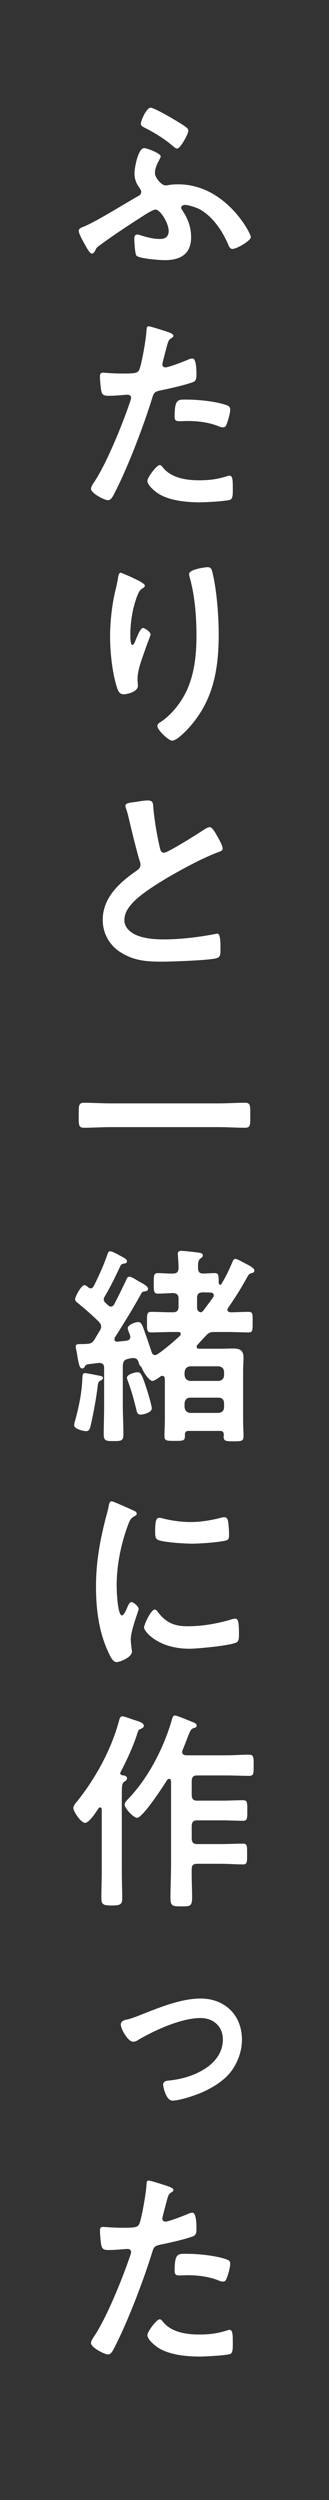
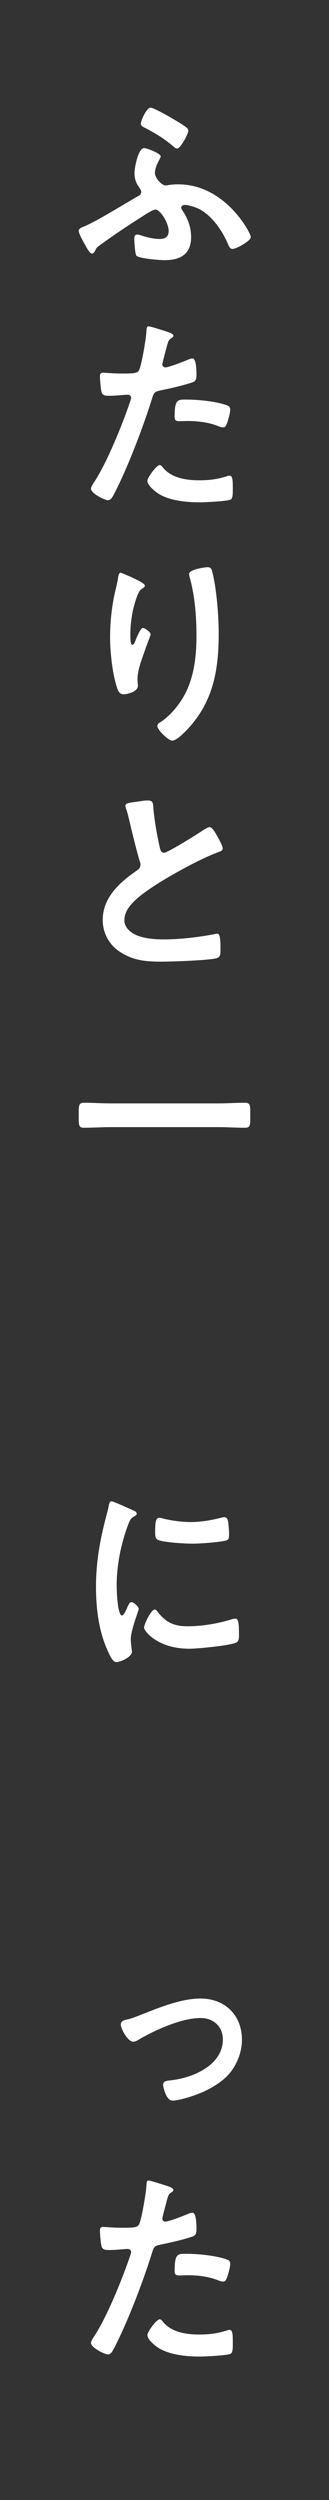
<svg xmlns="http://www.w3.org/2000/svg" viewBox="0 0 38.937 295">
  <rect x="0" y="0" width="38.937" height="295" fill="#333333" stroke="none" />
  <defs>
    <style>.d{fill:none;}.e{fill:#fff;}</style>
  </defs>
  <g id="a" />
  <g id="b">
    <g id="c">
      <g>
        <rect class="d" x="0" y="0" width="38.937" height="295" />
        <g>
          <path class="e" d="M21.583,24.826c.658,.975,1.034,1.975,1.034,3.174,0,2.074-1.386,2.699-3.125,2.699-.564,0-2.984-.175-3.337-.525-.188-.2-.259-1.7-.259-2.049,0-.25,.094-.45,.353-.45,.164,0,.423,.1,.587,.15,.681,.2,1.339,.375,2.068,.375,.611,0,1.057-.225,1.057-.95,0-.95-1.01-2.524-1.551-2.524-.329,0-1.316,.65-1.622,.85-1.645,1.05-3.243,2.099-4.817,3.249-.564,.4-.54,.4-.705,.75-.094,.15-.211,.35-.376,.35-.282,0-.635-.7-.846-1.075-.188-.325-.729-1.3-.729-1.6,0-.325,.447-.45,.705-.55,1.551-.675,4.512-2.524,6.18-3.474,.235-.125,.517-.25,.517-.6,0-.175-.118-.3-.353-.675-.305-.45-.447-.95-.447-1.5,0-.65,.423-2.974,1.152-2.974,.329,0,1.95,.625,1.95,.975,0,.1-.094,.25-.188,.45-.211,.4-.493,.925-.493,1.525,0,.55,.775,1.45,1.245,1.45,.094,0,.188,0,.282-.025,.4-.075,.799-.1,1.222-.1,5.616,0,8.601,5.774,8.601,6.224,0,.425-1.668,1.4-2.186,1.4-.282,0-.423-.325-.517-.575-.705-1.625-1.856-3.299-3.384-4.124-.399-.2-1.292-.5-1.715-.5-.165,0-.447,.1-.447,.325,0,.125,.094,.225,.141,.325Zm-1.363-10.947c.423,.25,1.551,.9,1.88,1.2,.117,.1,.188,.2,.188,.35,0,.375-.94,2.1-1.316,2.1-.165,0-.282-.1-.399-.2-1.034-.9-2.162-1.6-3.384-2.224-.235-.125-.517-.225-.517-.5,0-.4,.681-1.9,1.152-1.9,.329,0,2.021,.95,2.397,1.175Z" />
          <path class="e" d="M19.656,39.105c.211,.075,.869,.25,.869,.525,0,.125-.141,.2-.211,.25-.353,.225-.376,.325-.541,.875-.07,.275-.564,2.099-.564,2.224,0,.225,.165,.375,.353,.375,.423,0,2.256-.725,2.726-.925,.165-.075,.329-.125,.493-.125,.47,0,.47,1.525,.47,1.9,0,.425-.047,.775-.447,.9-1.151,.4-2.655,.725-3.854,.975-.682,.15-.752,.275-.964,.975-1.057,3.374-2.796,7.923-4.371,11.022-.305,.6-.493,.95-.846,.95-.376,0-1.998-.8-1.998-1.35,0-.25,.259-.625,.4-.825,1.48-2.25,3.243-6.598,4.159-9.248,.047-.15,.188-.525,.188-.65,0-.25-.188-.375-.423-.375-.329,0-1.363,.125-2.091,.125-.47,0-.846,.025-.987-.45-.094-.325-.188-1.45-.188-1.825,0-.275,.07-.45,.353-.45,.211,0,1.198,.1,2.209,.1,1.504,0,1.856-.025,2.068-.4,.282-.5,.846-3.824,.869-4.549,.023-.375,.023-.625,.259-.625,.211,0,1.762,.5,2.068,.6Zm-.329,16.121c1.034,1.225,2.82,1.45,4.253,1.45,1.222,0,2.185-.125,3.337-.5,.071-.025,.165-.05,.235-.05,.399,0,.399,.575,.399,1.575,0,.5,.023,1.075-.259,1.25-.423,.2-3.078,.325-3.666,.325-1.551,0-3.713-.2-5.029-1.125-.376-.275-1.151-.9-1.151-1.425,0-.375,1.081-1.849,1.457-1.849,.165,0,.329,.225,.423,.35Zm2.867-8.073c1.245,0,3.548,.225,4.723,.7,.211,.075,.329,.225,.329,.5,0,.375-.282,1.4-.447,1.75-.094,.225-.188,.325-.423,.325-.164,0-.329-.05-.493-.125-1.175-.475-2.467-.625-3.736-.625-.306,0-.588,.025-.893,.025-.47,0-.587-.125-.587-.55,0-2.15,.423-2,1.527-2Z" />
          <path class="e" d="M17.141,69.104c0,.15-.165,.275-.282,.325-.235,.175-.305,.225-.447,.5-.282,.55-.54,1.475-.681,2.099-.188,.9-.305,1.875-.305,2.799,0,.2-.023,1.275,.235,1.275,.188,0,.329-.4,.423-.65,.117-.275,.541-1.35,.823-1.35,.211,0,.917,.45,.917,.775,0,.075-.353,.95-.564,1.55l-.212,.6c-.329,.95-.775,2.1-.775,3.099,0,.35,.047,.625,.047,.8,0,.7-1.246,1-1.692,1-.517,0-.682-.45-.823-.925-.517-1.625-.776-4.099-.776-5.824,0-1.65,.188-3.524,.541-5.124,.141-.625,.306-1.225,.399-1.849,.024-.175,.094-.625,.306-.625,.07,0,1.104,.45,1.269,.525,.517,.25,1.598,.725,1.598,1Zm7.426-2.174c.447,0,.493,.3,.588,.675,.493,2,.728,5.124,.728,7.198,0,4.324-.681,7.998-3.642,11.197-.376,.4-1.339,1.4-1.88,1.4-.376,0-1.739-1.225-1.739-1.75,0-.2,.211-.35,.353-.425,1.339-.875,2.538-2.399,3.196-3.899,.869-1.975,1.081-4.174,1.081-6.299,0-2.299-.188-4.774-.823-6.973-.023-.1-.047-.225-.047-.325,0-.55,1.927-.8,2.185-.8Z" />
          <path class="e" d="M16.366,94.579c.353-.05,.752-.125,1.128-.125,.658,0,.611,.375,.658,.95,.141,1.5,.399,2.999,.729,4.474,.071,.325,.141,.75,.54,.75,.423,0,4.183-2.349,4.794-2.774,.188-.1,.399-.25,.611-.25,.305,0,.705,.75,.846,1,.188,.325,.681,1.175,.681,1.525,0,.25-.258,.325-.446,.4-1.692,.6-4.206,1.95-5.804,2.874-1.246,.725-3.243,1.95-4.23,2.949-.611,.625-1.152,1.3-1.152,2.249,0,.9,.823,1.525,1.551,1.8,.987,.375,2.091,.45,3.125,.45,1.974,0,4.23-.275,6.133-.65,.07-.025,.141-.025,.211-.025,.329,0,.353,1.025,.353,1.55v.3c0,.65-.024,.925-.494,1.05-.893,.25-5.334,.4-6.462,.4-1.739,0-3.266-.1-4.817-1.075-1.316-.8-2.162-2.199-2.162-3.849,0-2.724,2.115-4.499,4.065-5.849,.235-.175,.4-.35,.4-.65,0-.2-.024-.3-.094-.45-.282-.9-.94-3.549-1.175-4.574-.141-.575-.259-1.125-.447-1.65-.023-.1-.07-.2-.07-.3,0-.375,.775-.375,1.527-.5Z" />
          <path class="e" d="M13.076,133.001c-1.057,0-2.115,.075-3.149,.075-.658,0-.611-.4-.611-1.475,0-1.05-.047-1.475,.611-1.475,1.034,0,2.091,.075,3.149,.075h12.783c1.057,0,2.115-.075,3.149-.075,.658,0,.611,.4,.611,1.475,0,1.1,.047,1.475-.611,1.475-1.057,0-2.091-.075-3.149-.075H13.076Z" />
-           <path class="e" d="M11.854,162.351c.141,.025,.329,.075,.329,.275,0,.125-.165,.225-.259,.275-.282,.125-.305,.25-.353,.575-.165,1.425-.517,3.349-.846,4.749-.071,.325-.165,.65-.517,.65s-1.433-.25-1.433-.7c0-.15,.071-.4,.117-.55,.705-2.549,.799-3.974,.846-4.774,.023-.625,.047-.825,.329-.825,.188,0,1.504,.275,1.786,.325Zm3.948-2.099h-.165c-.165,.025-.329,.05-.493,.1-.447,.1-.564,.3-.611,.775v4.699c0,1.125,.071,2.274,.071,3.399,0,.8-.235,.825-1.175,.825-.893,0-1.152-.025-1.152-.825,0-1.125,.047-2.274,.047-3.399v-4.374c0-.45-.165-.625-.611-.625l-1.269,.15c-.211,.05-.305,.075-.376,.225-.071,.15-.165,.275-.329,.275-.306,0-.376-.375-.541-1.2-.047-.3-.094-.65-.188-1.05-.023-.1-.047-.25-.047-.35,0-.275,.259-.275,.588-.275,.258,0,.493,0,.775-.025,.47-.025,.658-.175,.893-.575l.635-1.05c.071-.15,.117-.25,.117-.425,0-.225-.117-.375-.259-.55-.893-.875-1.598-1.475-2.538-2.25-.141-.1-.282-.225-.282-.425,0-.3,.729-1.65,1.081-1.65,.165,0,.329,.125,.47,.25,.094,.075,.165,.125,.305,.125,.165,0,.259-.125,.353-.275,.587-1.15,1.198-2.524,1.621-3.749,.071-.2,.117-.35,.305-.35s.517,.15,1.246,.55c.376,.2,.752,.375,.752,.625,0,.225-.188,.25-.329,.275-.188,.025-.353,.075-.446,.275-.588,1.25-1.175,2.474-1.88,3.649-.047,.1-.094,.175-.094,.3,0,.15,.071,.25,.141,.35,.117,.1,.235,.225,.353,.325,.094,.1,.211,.175,.353,.175,.188,0,.305-.125,.399-.275,.493-.95,.963-1.9,1.41-2.849,.094-.225,.164-.4,.399-.4,.188,0,.658,.275,1.01,.5,.305,.2,1.175,.55,1.175,.925,0,.225-.165,.275-.353,.3-.235,.025-.352,.075-.47,.3-.964,1.75-2.021,3.449-3.102,5.149-.023,.075-.047,.125-.047,.2,0,.225,.165,.275,.329,.3,.376-.05,.752-.075,1.128-.125,.235-.05,.423-.15,.423-.45,0-.075-.023-.15-.047-.225-.071-.2-.259-.6-.259-.8,0-.4,.916-.725,1.222-.725,.399,0,.517,.4,.799,1.2,.282,.775,.541,1.55,.799,2.324,.071,.225,.188,.375,.399,.375,.117,0,.211-.05,.305-.1,.94-.65,1.81-1.4,2.655-2.174,.047-.075,.094-.125,.094-.225,0-.175-.141-.225-.282-.225h-.799c-.799,0-1.598,.05-2.42,.05-.517,0-.493-.3-.493-1.225,0-.875-.023-1.2,.493-1.2,.799,0,1.622,.05,2.42,.05h.165c.47,0,.658-.2,.658-.7v-.875c0-.5-.188-.65-.635-.7-.447,.025-1.457,.075-1.809,.075-.493,0-.493-.3-.493-1.225s0-1.2,.493-1.2,1.245,.075,1.786,.05c.47,0,.634-.175,.658-.675,0-.425-.047-.925-.071-1.35,0-.1-.023-.175-.023-.275,0-.275,.165-.375,.399-.375,.259,0,1.692,.15,1.997,.2,.188,.025,.564,.05,.564,.325,0,.2-.164,.3-.305,.4-.235,.2-.259,.5-.259,.85v.225c0,.475,.165,.675,.611,.675s.917-.05,1.363-.05c.494,0,.47,.325,.47,1.175,.024,.1,.071,.2,.188,.2,.071,0,.094-.025,.141-.1,.54-.875,.916-1.675,1.316-2.624,.071-.15,.141-.325,.329-.325s.635,.25,.963,.425c.329,.175,1.292,.6,1.292,.95,0,.2-.188,.275-.329,.3-.329,.1-.353,.175-.564,.55-.729,1.325-1.363,2.299-2.209,3.549-.047,.075-.094,.125-.094,.225,0,.225,.188,.275,.353,.3,.729,0,1.433-.05,2.162-.05,.517,0,.47,.3,.47,1.225,0,.9,.023,1.2-.47,1.2-.823,0-1.621-.05-2.42-.05h-1.598c-.493,0-.681,.05-1.034,.425-.352,.375-.681,.725-1.01,1.1-.07,.05-.094,.125-.094,.2,0,.2,.141,.25,.282,.25h2.468c.517,0,1.034-.025,1.574-.025,.752,0,1.222,.175,1.222,1.075,0,.5-.047,1.025-.047,1.525v5.799c0,.65,.047,1.325,.047,1.974,0,.575-.282,.575-1.175,.575-.846,0-1.175,0-1.175-.55,0-.075,.023-.175,.023-.25-.023-.3-.141-.425-.447-.425h-3.736c-.282,0-.423,.125-.423,.45v.175c0,.575-.305,.55-1.222,.55s-1.198,0-1.198-.55c0-.675,.047-1.325,.047-2v-4.724c0-.2-.071-.4-.306-.4-.07,0-.141,.025-.211,.075-.211,.15-.729,.525-.94,.525-.423,0-1.104-1.1-1.245-1.475-.047-.125-.141-.225-.212-.3-.117-.15-.141-.225-.188-.4-.094-.325-.258-.525-.611-.525Zm.846,6.673c-.423,0-.447-.325-.541-.7-.259-1.05-.54-2.099-.916-3.099-.047-.15-.165-.4-.165-.55,0-.4,.94-.65,1.245-.65,.376,0,.517,.2,1.128,2.099,.117,.35,.564,1.875,.564,2.15,0,.55-1.081,.75-1.316,.75Zm9.235-3.974c.4-.05,.635-.275,.635-.7v-.325c0-.425-.235-.65-.635-.7h-3.384c-.399,.05-.611,.275-.658,.7v.325c.047,.425,.259,.65,.658,.7h3.384Zm-4.042,3.074c.047,.45,.259,.65,.658,.7h3.384c.4-.05,.635-.25,.635-.7v-.425c0-.425-.235-.675-.635-.675h-3.384c-.399,0-.611,.25-.658,.675v.425Zm3.384-12.947c.047-.075,.071-.15,.071-.225,0-.225-.141-.3-.329-.325-.329-.025-.658-.025-1.01-.025-.447,.025-.635,.175-.635,.675v1.075c0,.325,.117,.55,.447,.6,.117-.025,.164-.075,.259-.15,.399-.55,.822-1.075,1.198-1.625Z" />
          <path class="e" d="M15.708,178.204c.188,.075,.47,.175,.47,.425,0,.15-.094,.175-.329,.325-.399,.225-.493,.45-.728,1.075-.823,2.224-1.316,4.724-1.316,7.098,0,.475,.094,3.499,.635,3.499,.211,0,.54-.725,.634-.975,.141-.325,.282-.6,.494-.6,.235,0,.846,.525,.846,.8,0,.225-.94,2.499-.94,3.624,0,.25,.071,.825,.094,1.05,.023,.125,.047,.275,.047,.375,0,.625-1.339,1.225-1.833,1.225-.399,0-.681-.55-.987-1.225-1.104-2.375-1.433-5.049-1.433-7.673,0-2.924,.47-5.474,1.198-8.273,.117-.425,.235-.825,.305-1.25,.047-.225,.094-.55,.352-.55,.188,0,2.162,.9,2.491,1.05Zm2.914,11.947c1.01,1.325,1.997,1.75,3.572,1.75,1.762,0,3.478-.3,5.17-.8,.117-.05,.353-.1,.493-.1,.376,0,.423,.6,.423,1.875,0,.3,.023,.75-.282,.925-.658,.375-4.629,.75-5.569,.75-3.807,0-5.381-2.099-5.381-2.499,0-.35,.823-2.125,1.269-2.125,.141,0,.235,.125,.305,.225Zm.846-10.922c.963,.225,2.091,.375,3.078,.375,1.175,0,2.42-.2,3.572-.5,.117-.025,.282-.075,.423-.075,.329,0,.423,.3,.47,.6,.047,.45,.094,.9,.094,1.35,0,.525,0,.725-.446,.825-.94,.2-2.961,.35-3.948,.35-.729,0-3.619-.15-4.112-.5-.259-.175-.235-.7-.235-.975,0-1.2,.117-1.575,.493-1.575,.165,0,.423,.075,.611,.125Z" />
-           <path class="e" d="M10.068,215.101c-.47,0-1.386-1.325-1.386-1.75,0-.3,.329-.65,.517-.875,2.138-2.699,3.971-6.023,4.888-9.423,.07-.225,.117-.525,.399-.525,.259,0,1.175,.375,1.621,.5,.493,.15,.917,.325,.917,.625,0,.175-.211,.3-.353,.35-.235,.1-.282,.125-.399,.475-.447,1.475-1.292,3.274-1.997,4.624-.023,.05-.047,.075-.047,.125,0,.15,.094,.225,.212,.25,.235,.025,.587,.05,.587,.375,0,.2-.188,.3-.329,.4-.258,.175-.282,.525-.282,1.45v9.098c0,1.1,.047,2.175,.047,3.249,0,.7-.306,.8-1.222,.8-.987,0-1.245-.1-1.245-.85,0-1.075,.047-2.125,.047-3.199v-7.273c0-.125-.047-.25-.188-.25-.071,0-.117,.025-.188,.1-.282,.4-1.104,1.724-1.598,1.724Zm11.491-8.373c0,.275,.188,.375,.423,.4h4.888c.869,0,1.715-.075,2.585-.075,.588,0,.564,.325,.564,1.275,0,.925,.024,1.225-.54,1.225-.87,0-1.739-.05-2.608-.05h-3.548c-.447,0-.635,.2-.635,.7v1.575c0,.5,.188,.7,.635,.7h3.008c.823,0,1.621-.05,2.444-.05,.493,0,.493,.275,.493,1.225,0,.9,0,1.2-.493,1.2-.775,0-1.621-.05-2.444-.05h-3.008c-.447,0-.635,.2-.635,.7v1.4c0,.5,.188,.7,.635,.7h2.89c.846,0,1.715-.05,2.561-.05,.493,0,.47,.3,.47,1.225,0,.9,.023,1.225-.47,1.225-.846,0-1.715-.075-2.561-.075h-2.89c-.447,0-.635,.175-.635,.65-.023,1.125,.047,2.224,.047,3.324,0,1.05-.235,1.05-1.269,1.05-.987,0-1.292,0-1.292-.975,0-1.35,.071-2.699,.071-4.049v-9.723c-.023-.175-.071-.3-.235-.3-.117,0-.188,.1-.259,.175-.447,.725-2.867,4.424-3.525,4.424-.423,0-1.48-1.125-1.48-1.575,0-.25,.423-.65,.587-.825,2.303-2.449,4.089-5.948,5.029-9.248,.071-.25,.141-.425,.353-.425s1.527,.55,1.833,.675c.376,.15,.729,.25,.729,.525,0,.2-.259,.275-.4,.3-.305,.125-.399,.375-.681,1.1-.141,.35-.305,.825-.587,1.475-.023,.05-.047,.15-.047,.225Z" />
          <path class="e" d="M16.977,237.628c2.092-.825,4.559-1.8,6.768-1.8,2.75,0,4.888,1.849,4.888,4.874,0,1.275-.446,2.524-1.151,3.549-.822,1.175-2.185,2.025-3.454,2.599-.823,.375-2.75,1.025-3.619,1.025-.775,0-1.104-1.675-1.104-1.875,0-.425,.447-.475,.752-.5,1.386-.15,2.773-.525,4.018-1.275,1.245-.725,2.303-1.95,2.303-3.549,0-1.625-1.198-2.549-2.632-2.549-2.256,0-5.357,1.4-7.332,2.549-.188,.125-.399,.25-.658,.25-.611,0-1.457-1.5-1.457-2.024,0-.375,.329-.525,.752-.6,.517-.1,1.551-.525,1.927-.675Z" />
          <path class="e" d="M19.656,257.905c.211,.075,.869,.25,.869,.525,0,.125-.141,.2-.211,.25-.353,.225-.376,.325-.541,.875-.07,.275-.564,2.099-.564,2.224,0,.225,.165,.375,.353,.375,.423,0,2.256-.725,2.726-.925,.165-.075,.329-.125,.493-.125,.47,0,.47,1.525,.47,1.9,0,.425-.047,.775-.447,.9-1.151,.4-2.655,.725-3.854,.975-.682,.15-.752,.275-.964,.975-1.057,3.374-2.796,7.923-4.371,11.022-.305,.6-.493,.95-.846,.95-.376,0-1.998-.8-1.998-1.35,0-.25,.259-.625,.4-.825,1.48-2.25,3.243-6.598,4.159-9.248,.047-.15,.188-.525,.188-.65,0-.25-.188-.375-.423-.375-.329,0-1.363,.125-2.091,.125-.47,0-.846,.025-.987-.45-.094-.325-.188-1.45-.188-1.825,0-.275,.07-.45,.353-.45,.211,0,1.198,.1,2.209,.1,1.504,0,1.856-.025,2.068-.4,.282-.5,.846-3.824,.869-4.549,.023-.375,.023-.625,.259-.625,.211,0,1.762,.5,2.068,.6Zm-.329,16.121c1.034,1.225,2.82,1.45,4.253,1.45,1.222,0,2.185-.125,3.337-.5,.071-.025,.165-.05,.235-.05,.399,0,.399,.575,.399,1.575,0,.5,.023,1.075-.259,1.25-.423,.2-3.078,.325-3.666,.325-1.551,0-3.713-.2-5.029-1.125-.376-.275-1.151-.9-1.151-1.425,0-.375,1.081-1.849,1.457-1.849,.165,0,.329,.225,.423,.35Zm2.867-8.073c1.245,0,3.548,.225,4.723,.7,.211,.075,.329,.225,.329,.5,0,.375-.282,1.4-.447,1.75-.094,.225-.188,.325-.423,.325-.164,0-.329-.05-.493-.125-1.175-.475-2.467-.625-3.736-.625-.306,0-.588,.025-.893,.025-.47,0-.587-.125-.587-.55,0-2.15,.423-2,1.527-2Z" />
        </g>
      </g>
    </g>
  </g>
</svg>